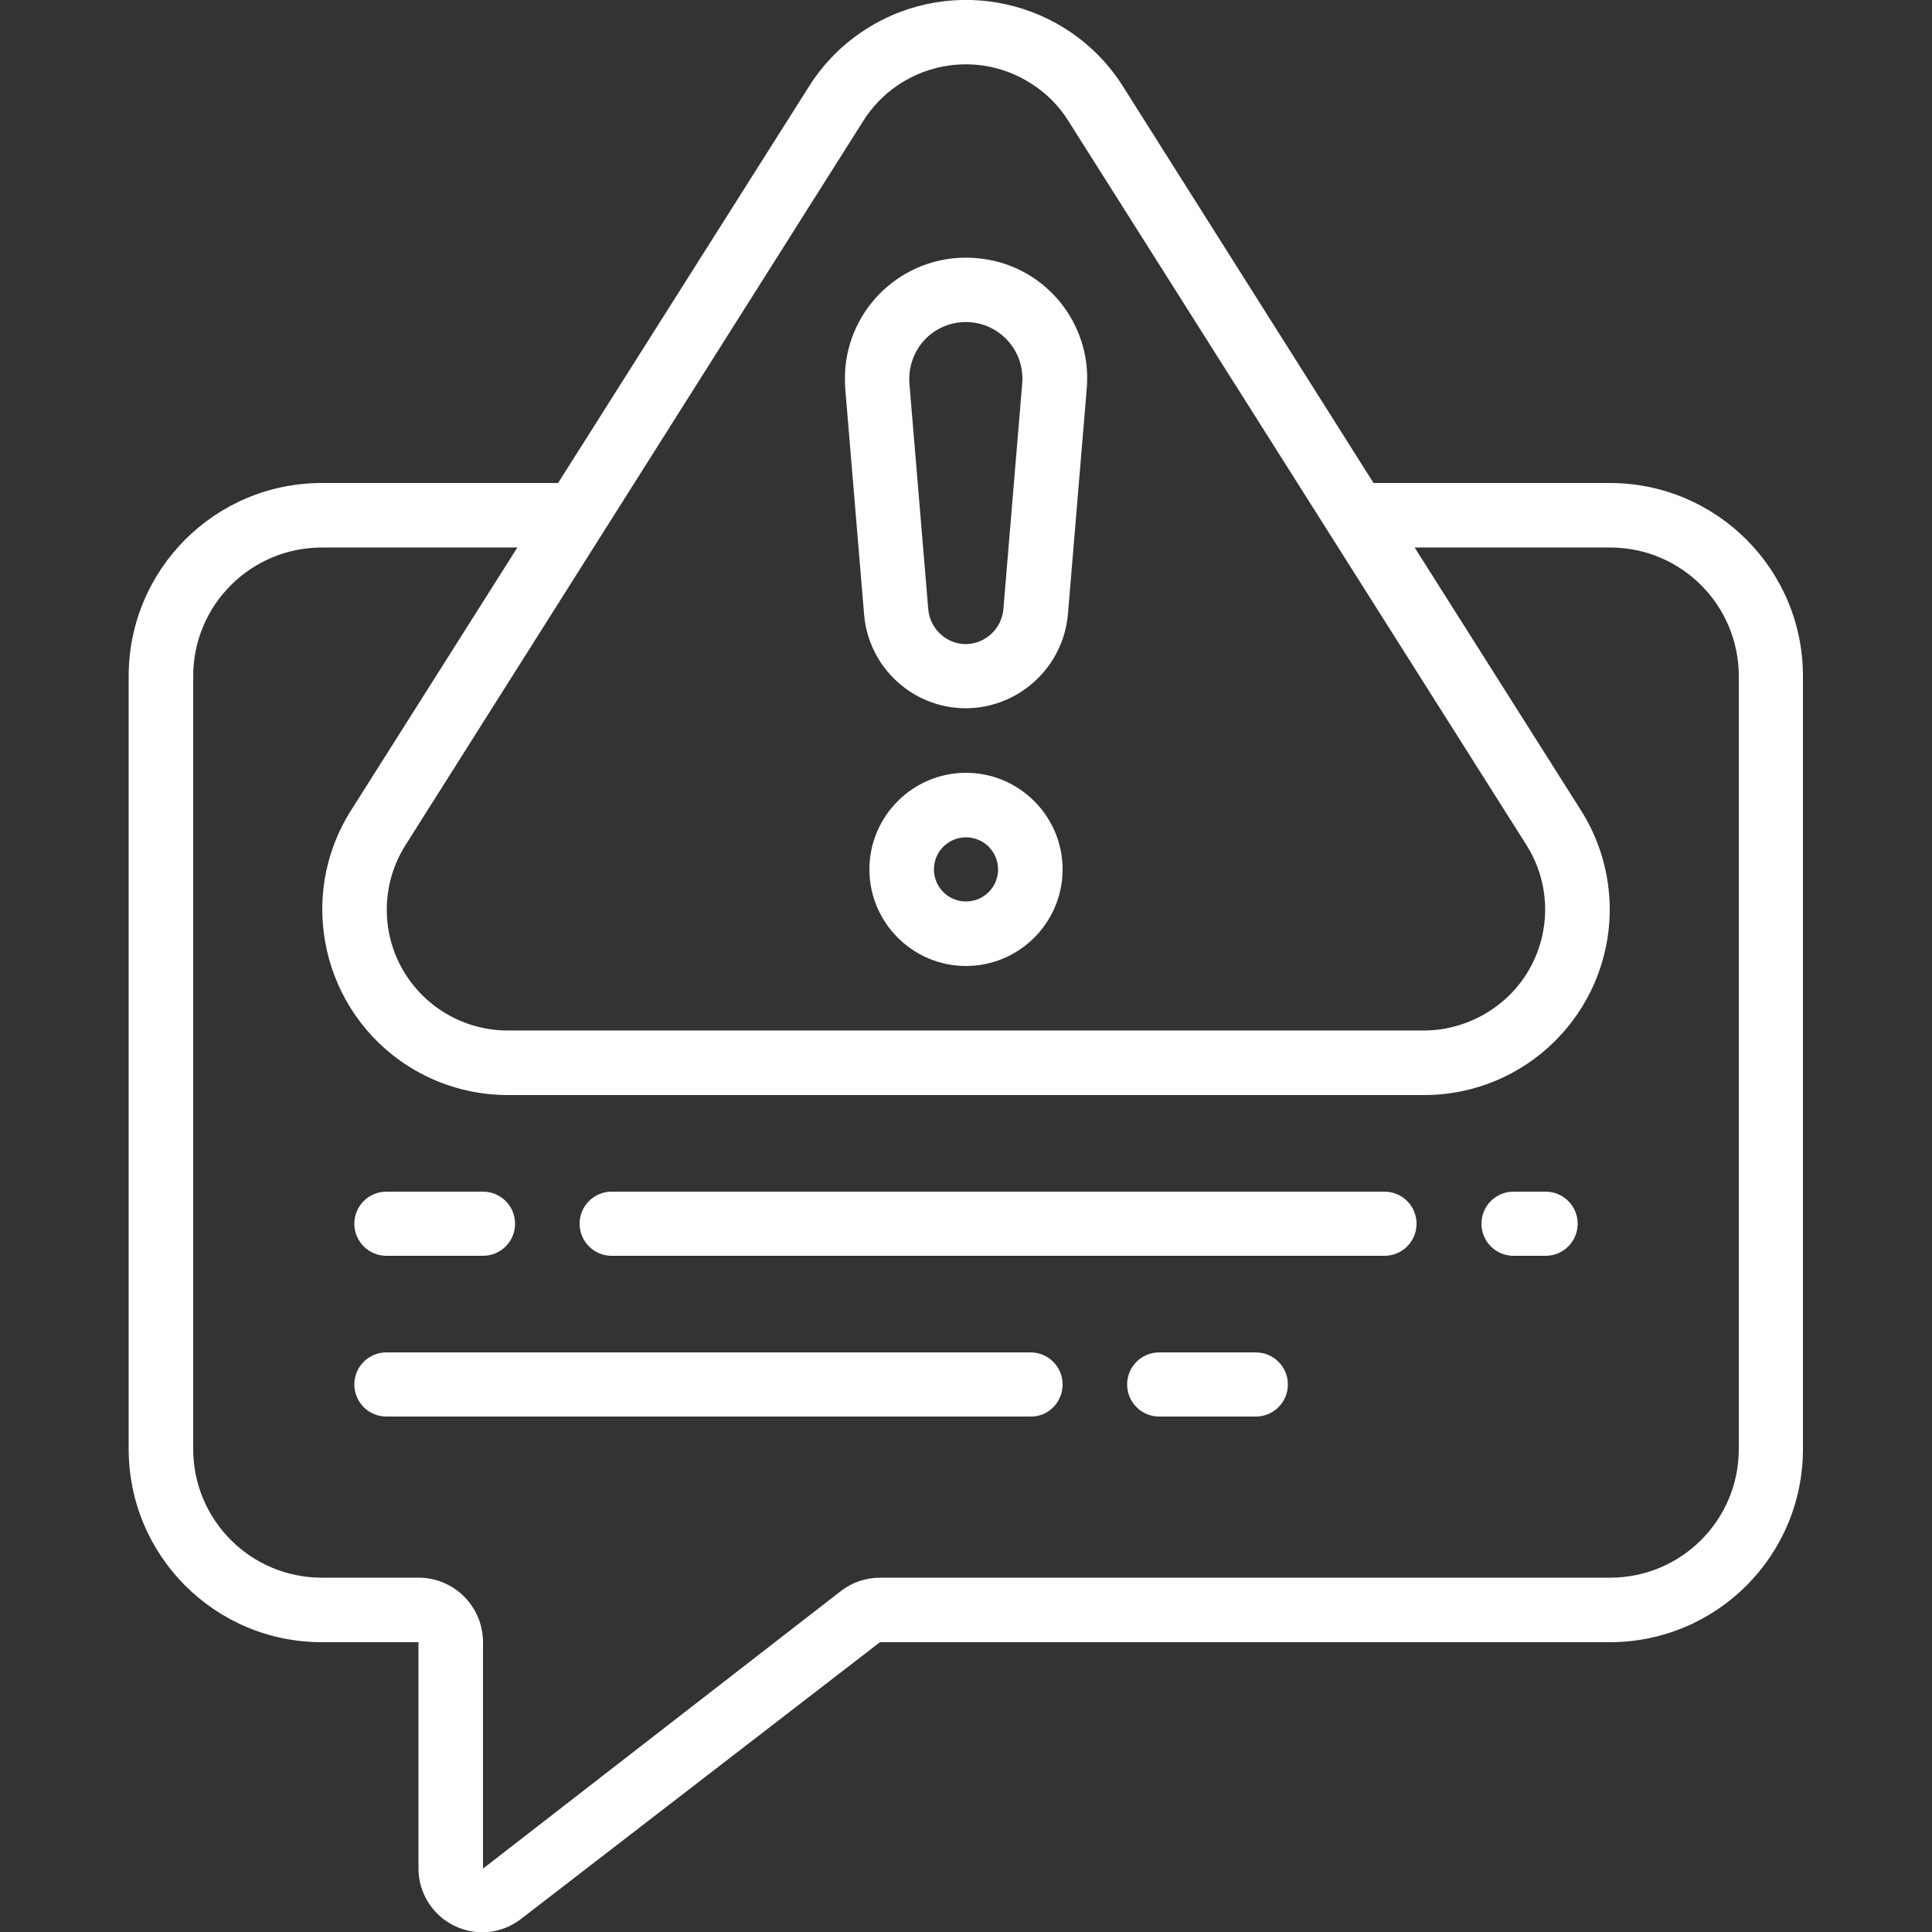
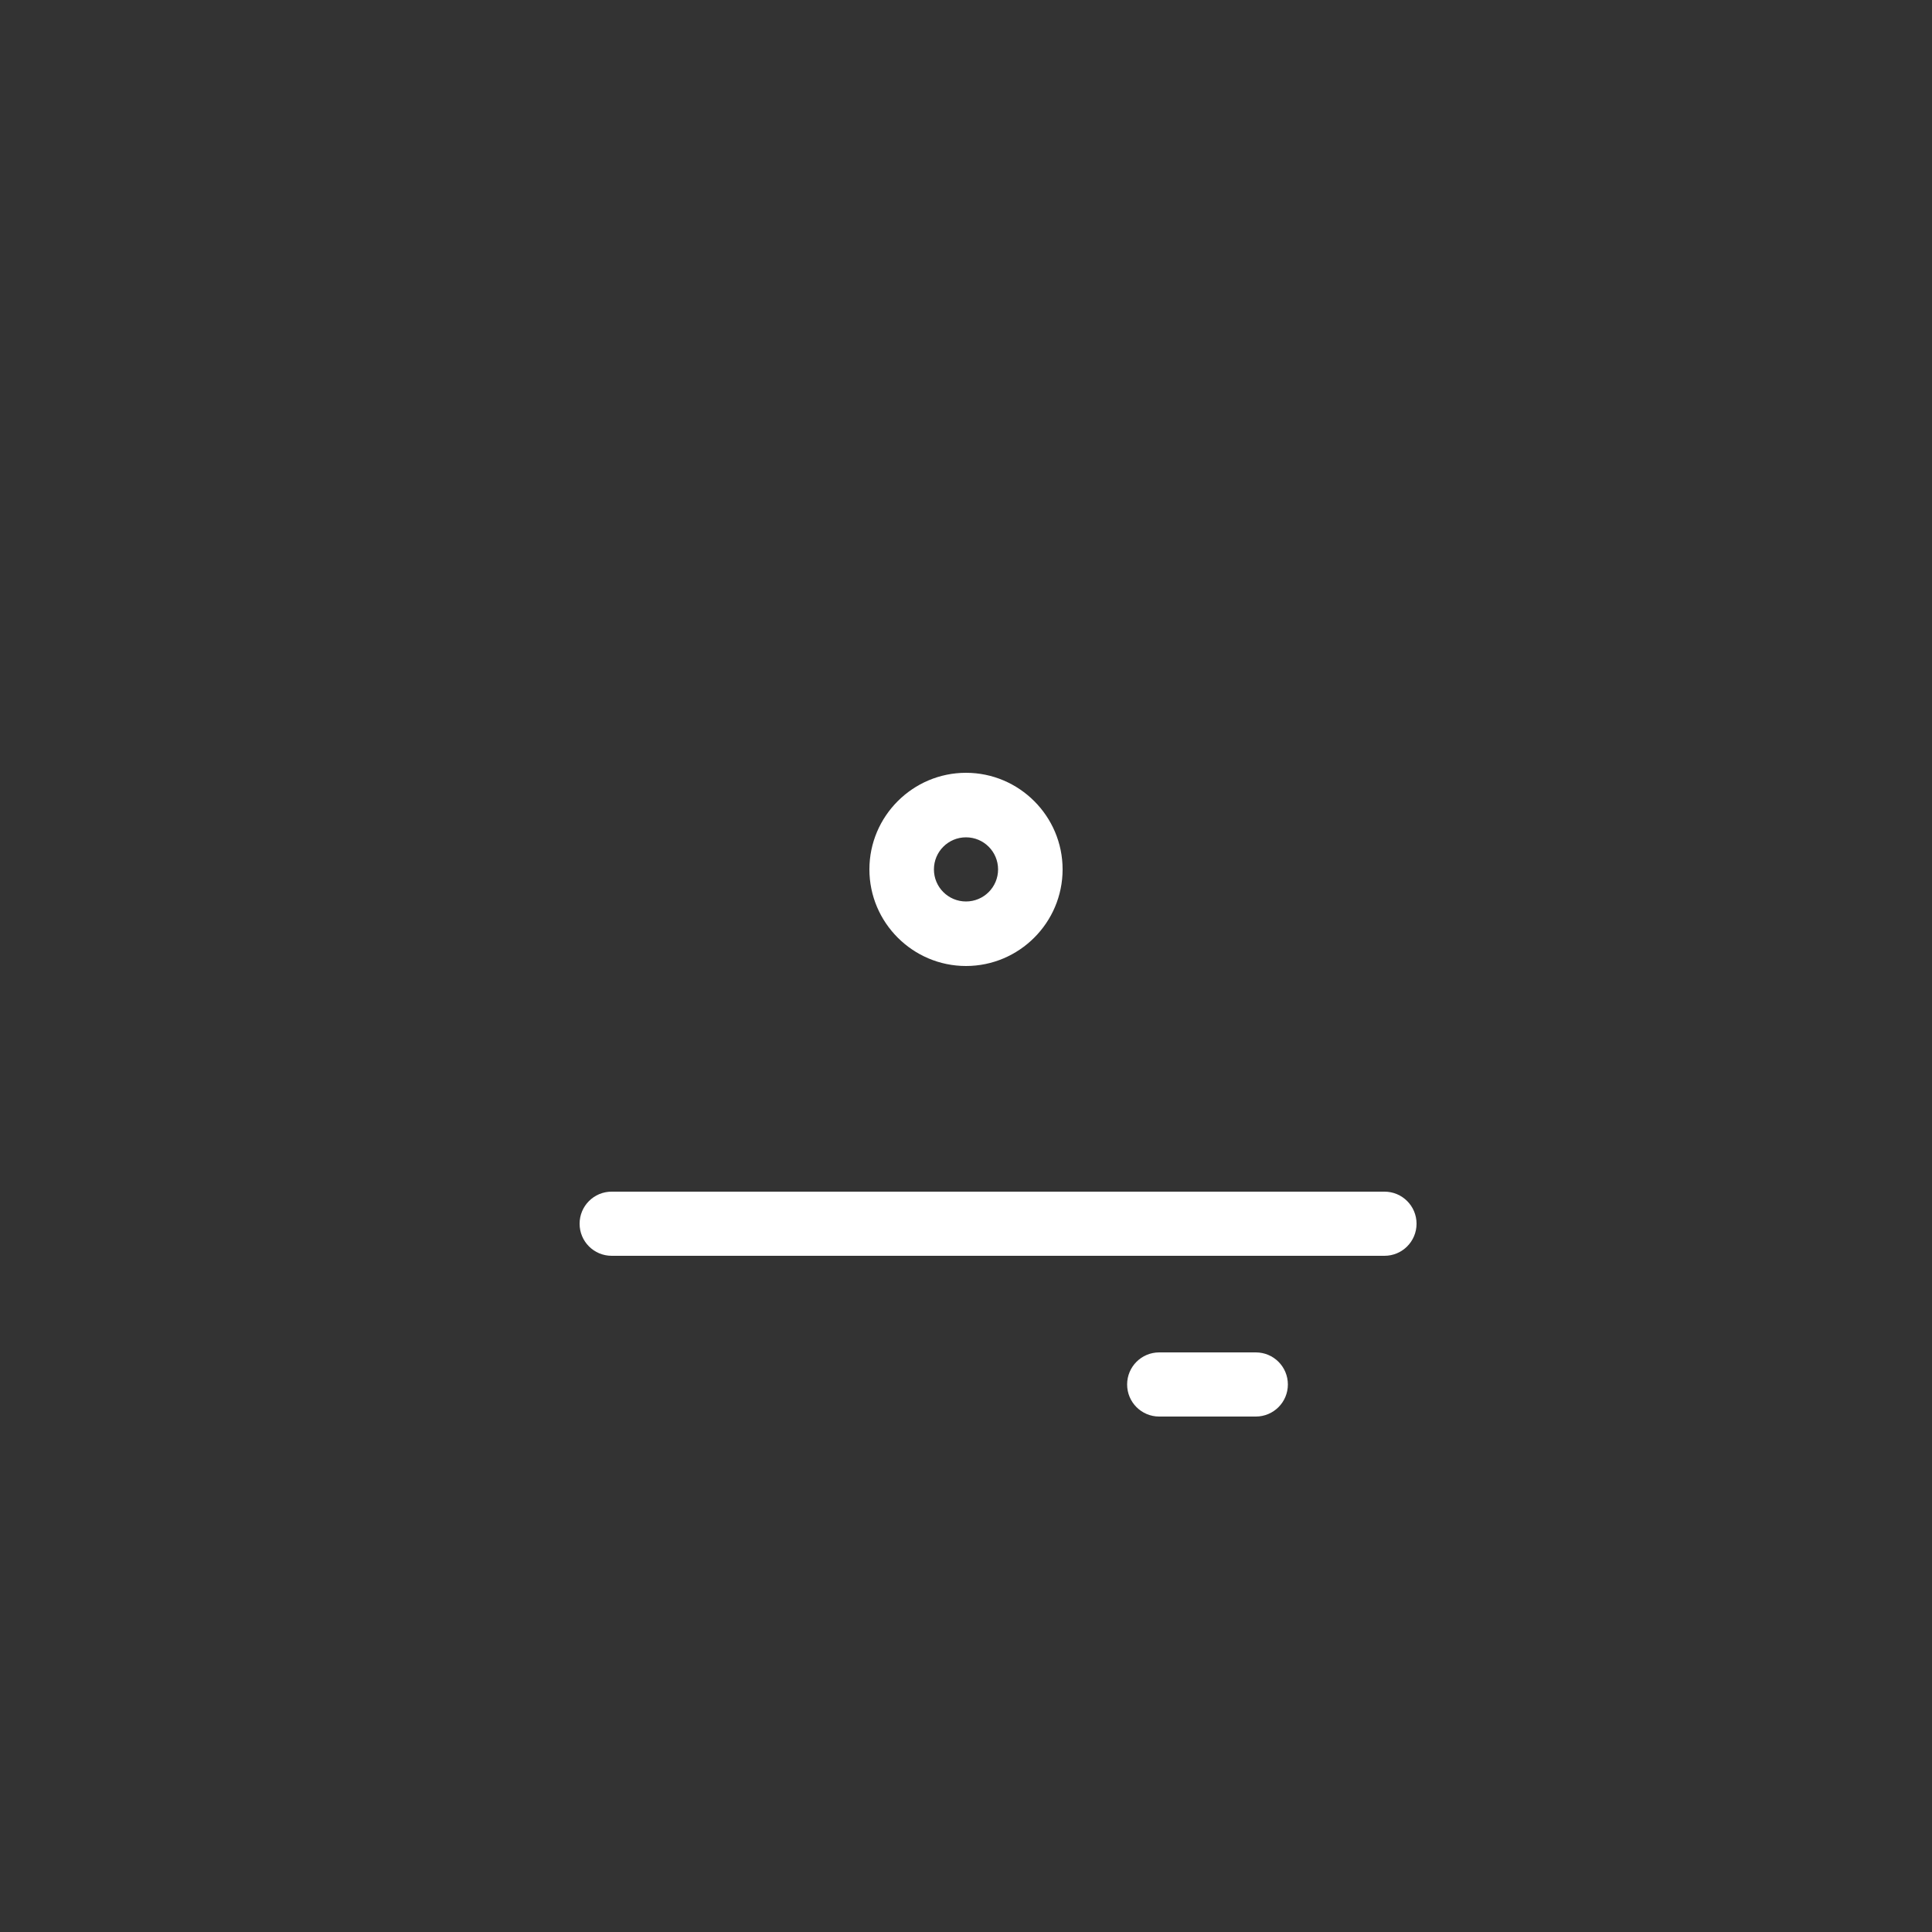
<svg xmlns="http://www.w3.org/2000/svg" version="1.1" id="Icons" x="0px" y="0px" viewBox="0 0 512 512" style="enable-background:new 0 0 512 512;" xml:space="preserve">
  <rect x="0" y="0" width="512" height="512" fill="#333333" stroke="none" />
  <style type="text/css">
	.st0{fill:#FFFFFF;}
</style>
  <path class="st0" d="M256,204.8c-14.1,0-25.6,11.5-25.6,25.6c0,14.1,11.5,25.6,25.6,25.6c14.1,0,25.6-11.5,25.6-25.6  C281.6,216.3,270.1,204.8,256,204.8z M256,238.9c-4.7,0-8.5-3.8-8.5-8.5s3.8-8.5,8.5-8.5c4.7,0,8.5,3.8,8.5,8.5  S260.7,238.9,256,238.9z" />
-   <path class="st0" d="M256,187.7L256,187.7c14-0.1,25.7-10.8,27-24.8l5-59.9c1.5-17.7-11.6-33.2-29.3-34.6  C241,66.9,225.5,80,224,97.7c-0.1,1.8-0.1,3.6,0,5.3l5,59.9C230.2,176.9,241.9,187.7,256,187.7z M244.9,90.2  c5.6-6.1,15.1-6.5,21.2-0.9c3.4,3.1,5.2,7.7,4.8,12.3l-5,59.9c-0.5,5.2-4.8,9.1-9.9,9.2l0,0c-5.2,0-9.5-4-10-9.2l-5-59.9  C240.7,97.4,242.1,93.3,244.9,90.2z" />
-   <path class="st0" d="M120.3,510.3c5.8,2.9,12.6,2.2,17.7-1.7l95.2-73.4h193.4c28.3,0,51.2-22.9,51.2-51.2V179.2  c0-28.3-22.9-51.2-51.2-51.2h-62.6L297.6,22.9c-14.5-23-45-29.8-67.9-15.3c-6.2,3.9-11.4,9.1-15.3,15.3L147.9,128H85.3  c-28.3,0-51.2,22.9-51.2,51.2V384c0,28.3,22.9,51.2,51.2,51.2h25.6v60C110.9,501.6,114.6,507.5,120.3,510.3z M228.8,32  c9.5-15,29.4-19.5,44.4-9.9c4,2.5,7.4,5.9,9.9,9.9l121.4,191.9c9.5,15,5,34.8-10,44.2c-5.1,3.2-11.1,5-17.2,5H134.6  c-17.7,0-32.1-14.3-32.1-32c0-6.1,1.7-12,5-17.2L228.8,32z M85.3,418.1c-18.9,0-34.1-15.3-34.1-34.1V179.2  c0-18.9,15.3-34.1,34.1-34.1h51.8L93,214.8c-14.5,22.9-7.6,53.3,15.3,67.8c7.9,5,17,7.6,26.3,7.6h242.8c27.1,0,49.1-21.9,49.2-49.1  c0-9.3-2.6-18.4-7.6-26.3l-44.1-69.7h51.8c18.9,0,34.1,15.3,34.1,34.1V384c0,18.9-15.3,34.1-34.1,34.1H233.3  c-3.8,0-7.4,1.2-10.4,3.5L128,495.2v-60c0-9.4-7.6-17.1-17.1-17.1H85.3z" />
-   <path class="st0" d="M102.4,332.8H128c4.7,0,8.5-3.8,8.5-8.5s-3.8-8.5-8.5-8.5h-25.6c-4.7,0-8.5,3.8-8.5,8.5S97.7,332.8,102.4,332.8  z" />
  <path class="st0" d="M332.8,358.4h-25.6c-4.7,0-8.5,3.8-8.5,8.5s3.8,8.5,8.5,8.5h25.6c4.7,0,8.5-3.8,8.5-8.5  S337.5,358.4,332.8,358.4z" />
  <path class="st0" d="M162.1,332.8h204.8c4.7,0,8.5-3.8,8.5-8.5s-3.8-8.5-8.5-8.5H162.1c-4.7,0-8.5,3.8-8.5,8.5  S157.4,332.8,162.1,332.8z" />
-   <path class="st0" d="M281.6,366.9c0-4.7-3.8-8.5-8.5-8.5H102.4c-4.7,0-8.5,3.8-8.5,8.5s3.8,8.5,8.5,8.5h170.7  C277.8,375.5,281.6,371.6,281.6,366.9z" />
-   <path class="st0" d="M401.1,332.8h8.5c4.7,0,8.5-3.8,8.5-8.5s-3.8-8.5-8.5-8.5h-8.5c-4.7,0-8.5,3.8-8.5,8.5S396.4,332.8,401.1,332.8  z" />
</svg>